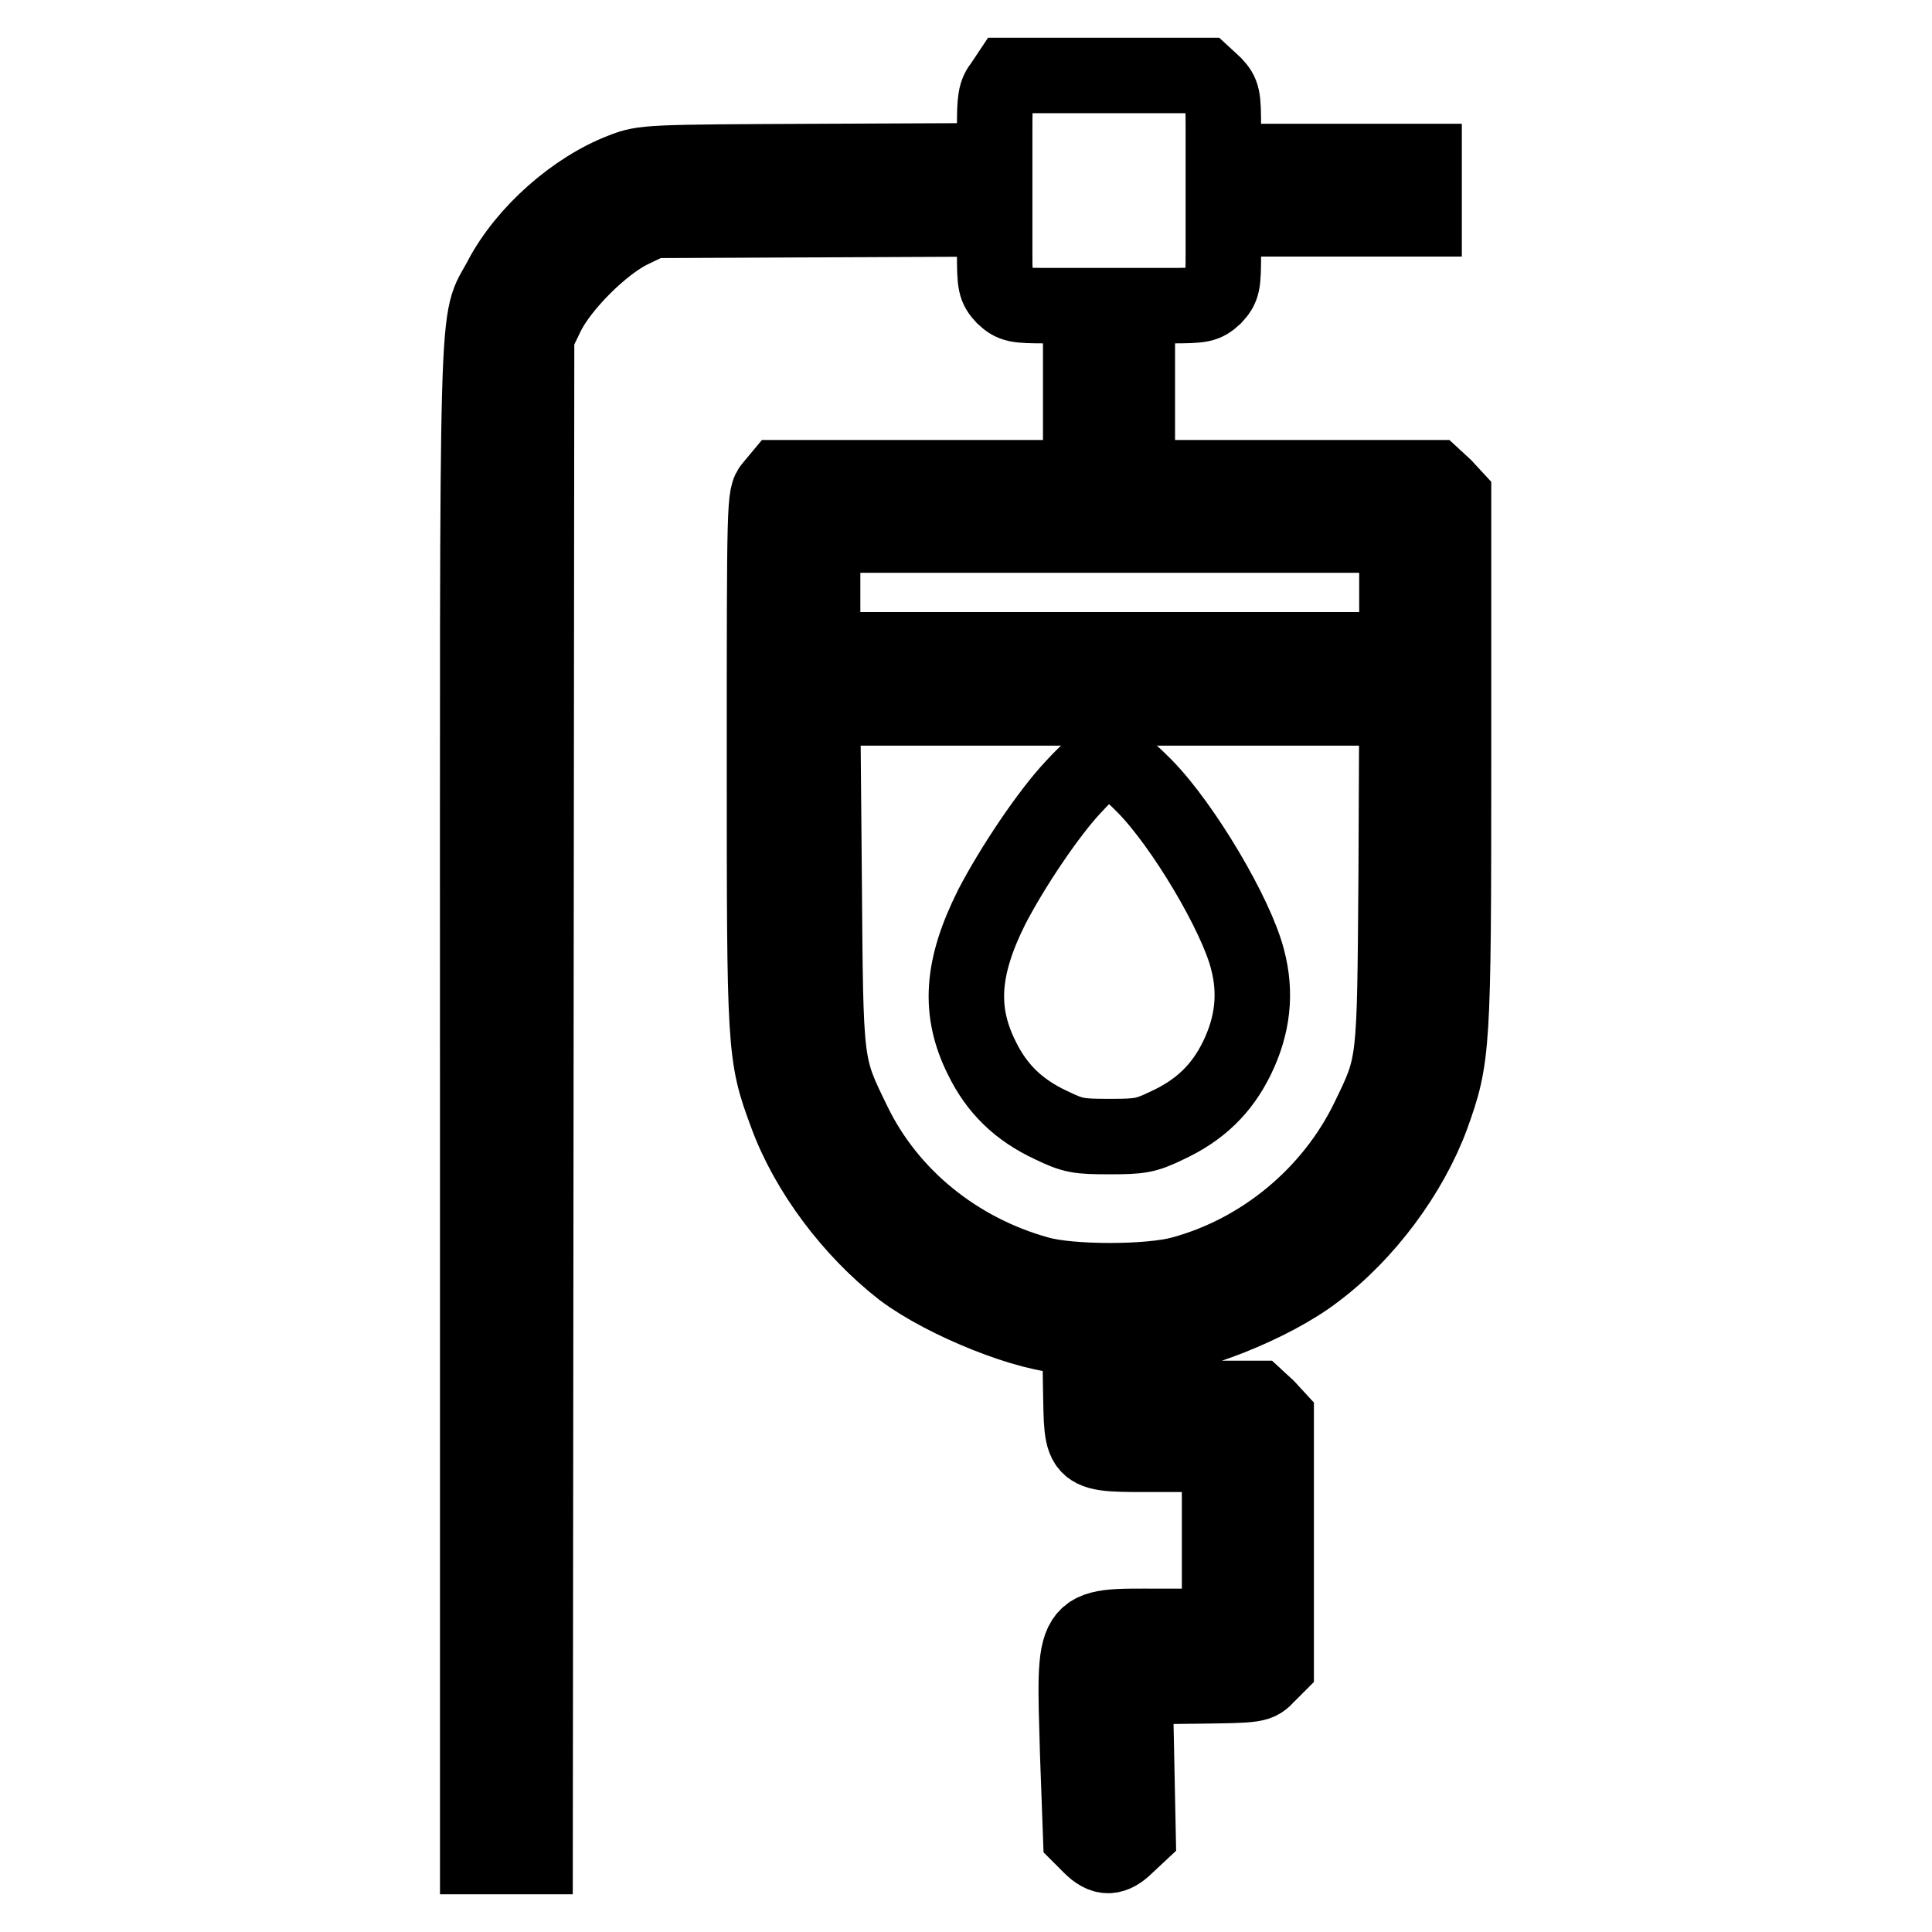
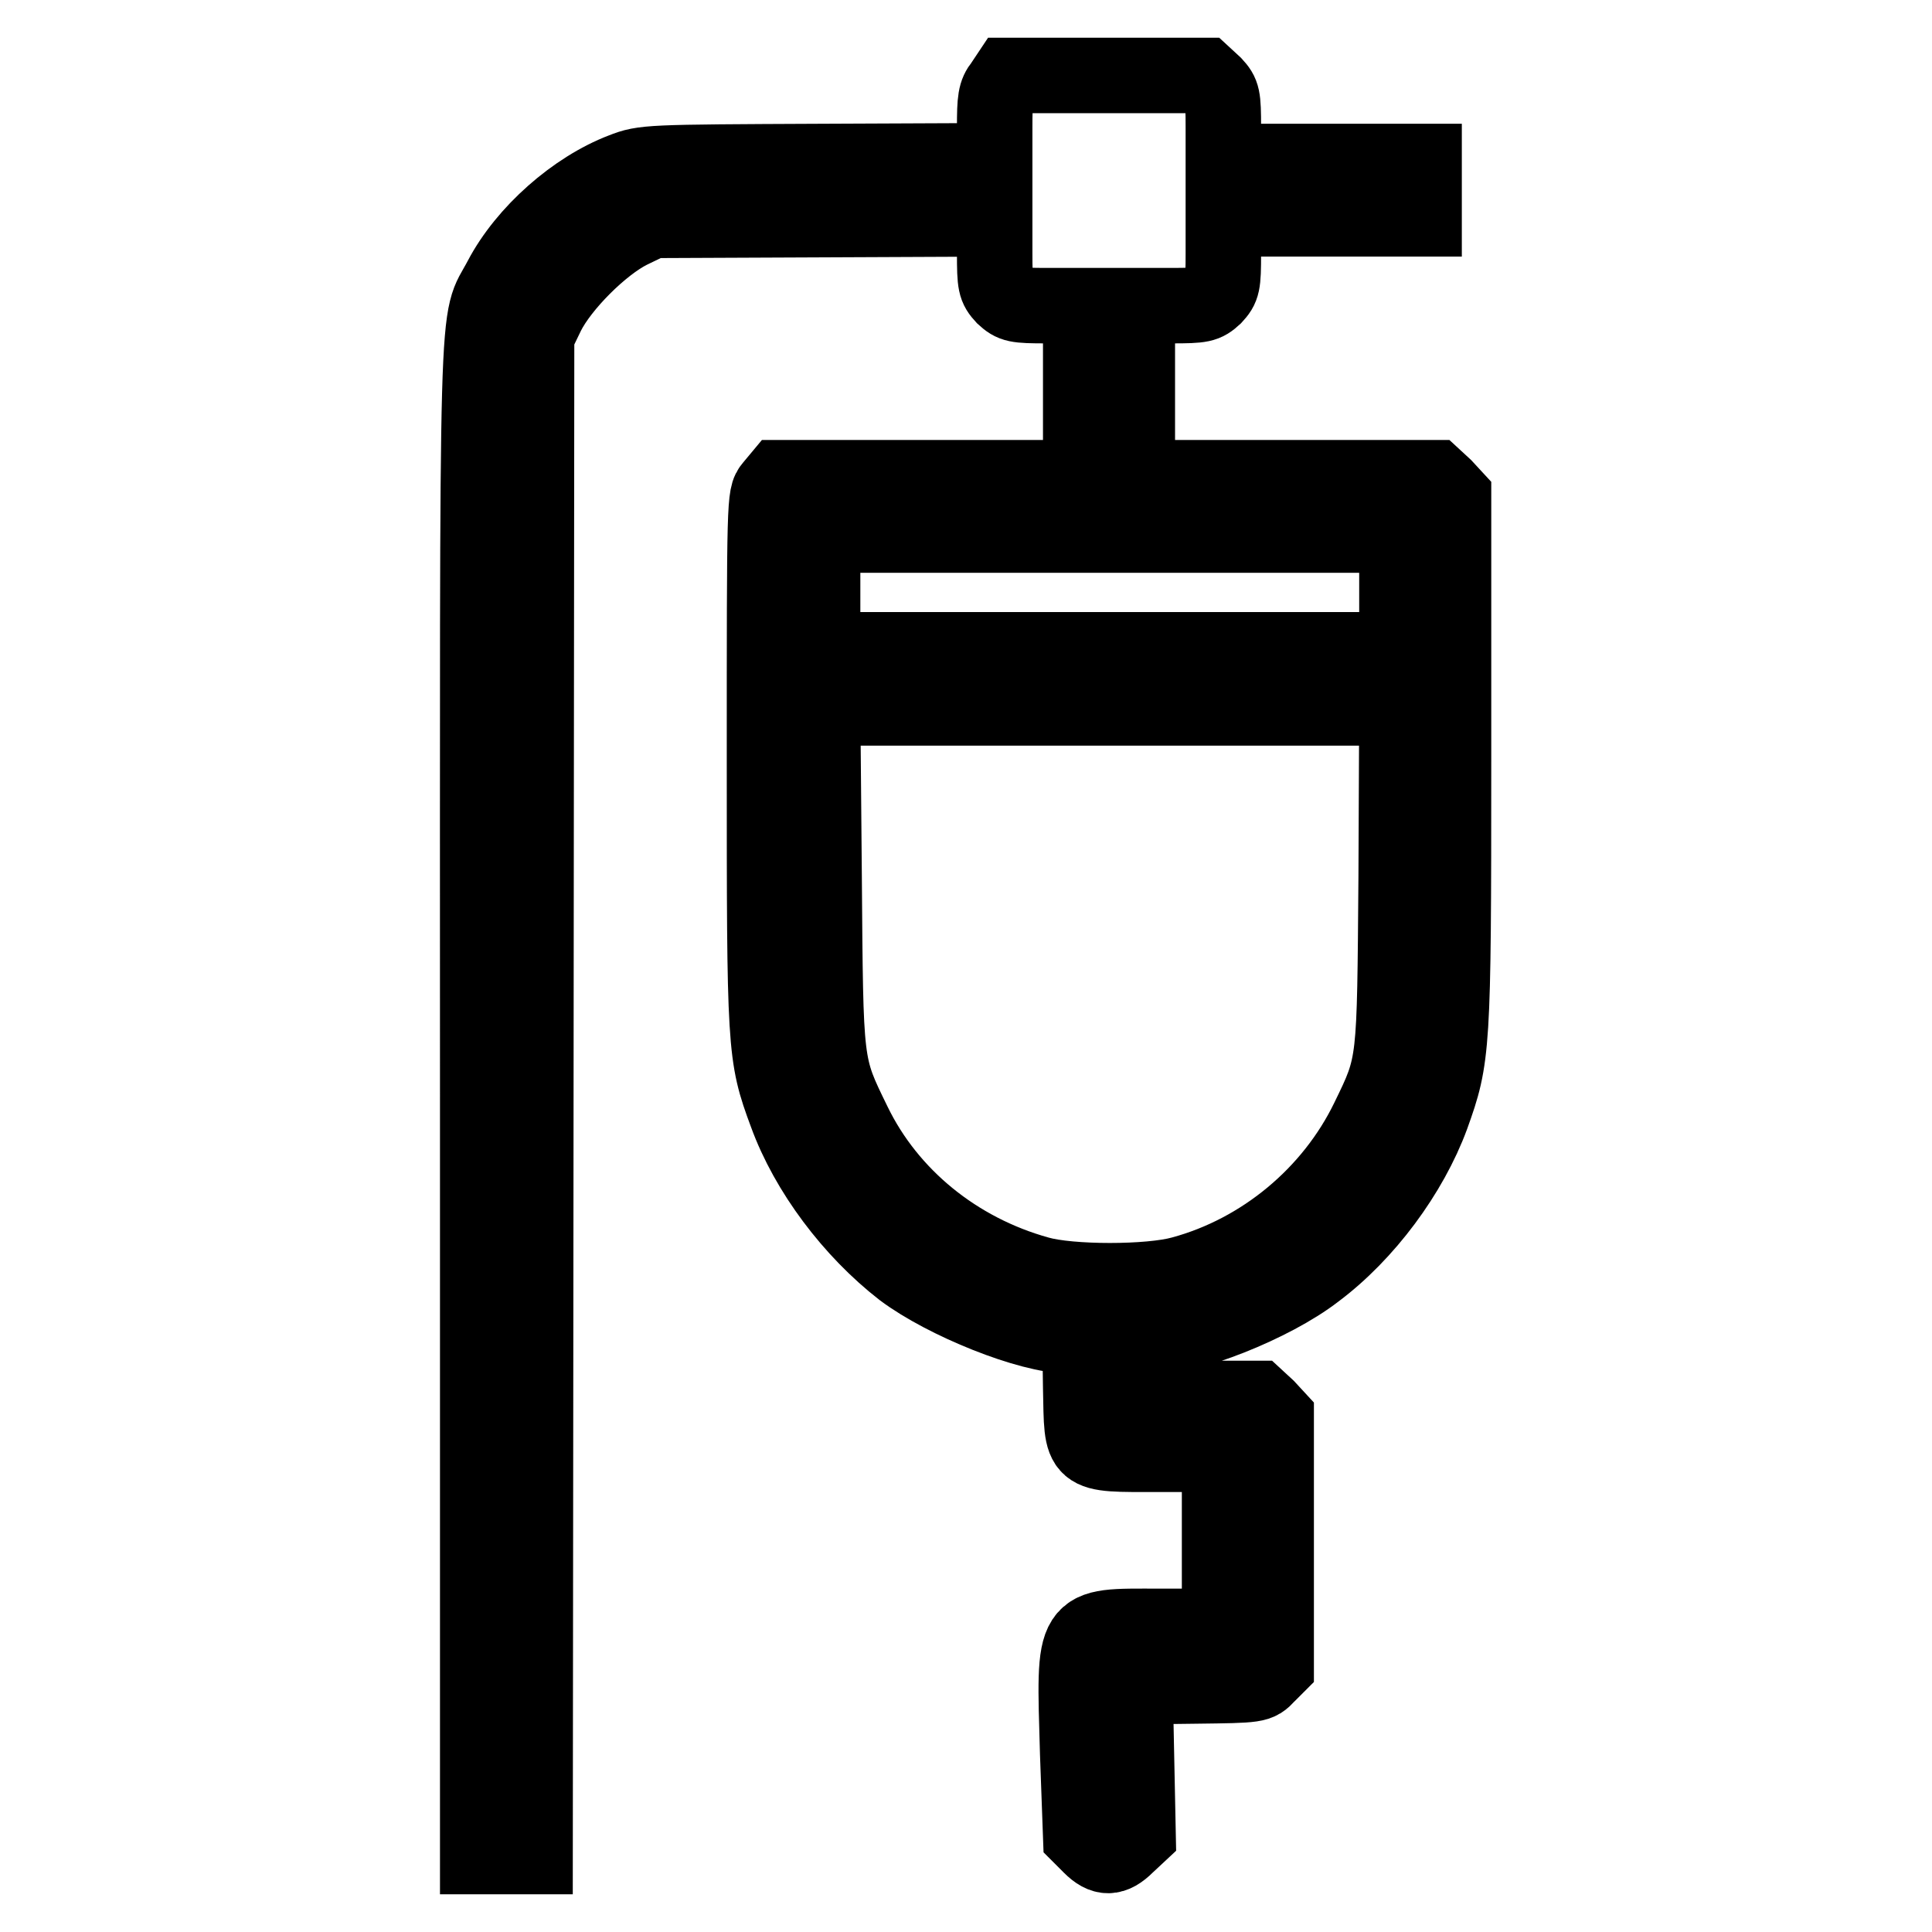
<svg xmlns="http://www.w3.org/2000/svg" version="1.1" x="0px" y="0px" viewBox="0 0 256 256" enable-background="new 0 0 256 256" xml:space="preserve">
  <g>
    <g>
      <g>
        <path stroke-width="10" fill-opacity="0" stroke="#000000" d="M132.8,11.2c-0.9,1.1-1,2-1,5.7v4.4l-23.2,0.1c-22.7,0.1-23.3,0.1-26.1,1.2c-6.3,2.4-12.9,8.2-16.1,14.3c-3.4,6.5-3.1-2-3.1,108.9V246h3.8h3.8L71,145.2l0.1-100.7l1.4-2.9c1.9-3.8,7.2-9.1,11-11l2.9-1.4l22.7-0.1l22.7-0.1v4.5c0,4.2,0.1,4.6,1.2,5.8c1.2,1.1,1.6,1.2,5.7,1.2h4.5v11.4v11.4h-19.9h-20l-1,1.2c-1,1.2-1,1.6-1,36.1c0,38.3,0,39.2,2.9,47c2.8,7.7,8.7,15.5,15.4,20.7c5.6,4.2,16.8,8.7,22,8.7h1.5l0.1,6.9c0.2,9.2-0.4,8.8,10.4,8.8h8v11.4v11.4h-8c-11.7,0-11.3-0.7-10.8,16.8l0.4,11l1.3,1.3c1.7,1.7,3,1.7,4.8-0.1l1.5-1.4l-0.2-9.8l-0.2-9.8l8.1-0.1c8.1-0.1,8.2-0.1,9.4-1.4l1.2-1.2v-16.5v-16.5l-1.2-1.3l-1.3-1.2h-8h-8v-4v-4h1.6c5.2,0,16.4-4.4,22.1-8.8c6.7-5,12.6-13,15.4-20.6c2.8-7.8,2.9-8.8,2.9-47V65.8l-1.2-1.3l-1.3-1.2h-19.7h-19.7V51.9V40.5h4.5c4.1,0,4.5-0.1,5.7-1.2c1.1-1.2,1.2-1.6,1.2-5.7V29h13.3h13.3v-3.8v-3.8h-13.3h-13.3v-4.5c0-4.1-0.1-4.5-1.2-5.7l-1.3-1.2h-13h-13L132.8,11.2z M185.1,78.5v7.6H147H109v-7.6v-7.6H147h38.1V78.5z M185,116.2c-0.2,25.1-0.1,24.7-3.7,32.1c-4.8,9.9-14,17.6-24.7,20.5c-4.3,1.2-14.8,1.2-19,0c-10.8-3-19.8-10.3-24.5-20c-3.8-7.8-3.7-7.2-3.9-32.5l-0.2-22.5H147h38.1L185,116.2z" />
-         <path stroke-width="10" fill-opacity="0" stroke="#000000" d="M142.2,104.3c-3.2,3.4-8,10.5-10.8,15.9c-4,8-4.4,13.8-1.3,20c2,4.1,4.9,6.9,9.2,8.9c2.9,1.4,3.6,1.5,7.7,1.5c4.1,0,4.8-0.1,7.7-1.5c4.3-2,7.2-4.8,9.2-8.9c2.1-4.3,2.6-8.6,1.4-13.1c-1.5-5.9-8.5-17.7-13.6-22.9c-2.5-2.5-2.9-2.8-4.8-2.8C145.1,101.4,144.7,101.6,142.2,104.3z" />
      </g>
    </g>
  </g>
</svg>